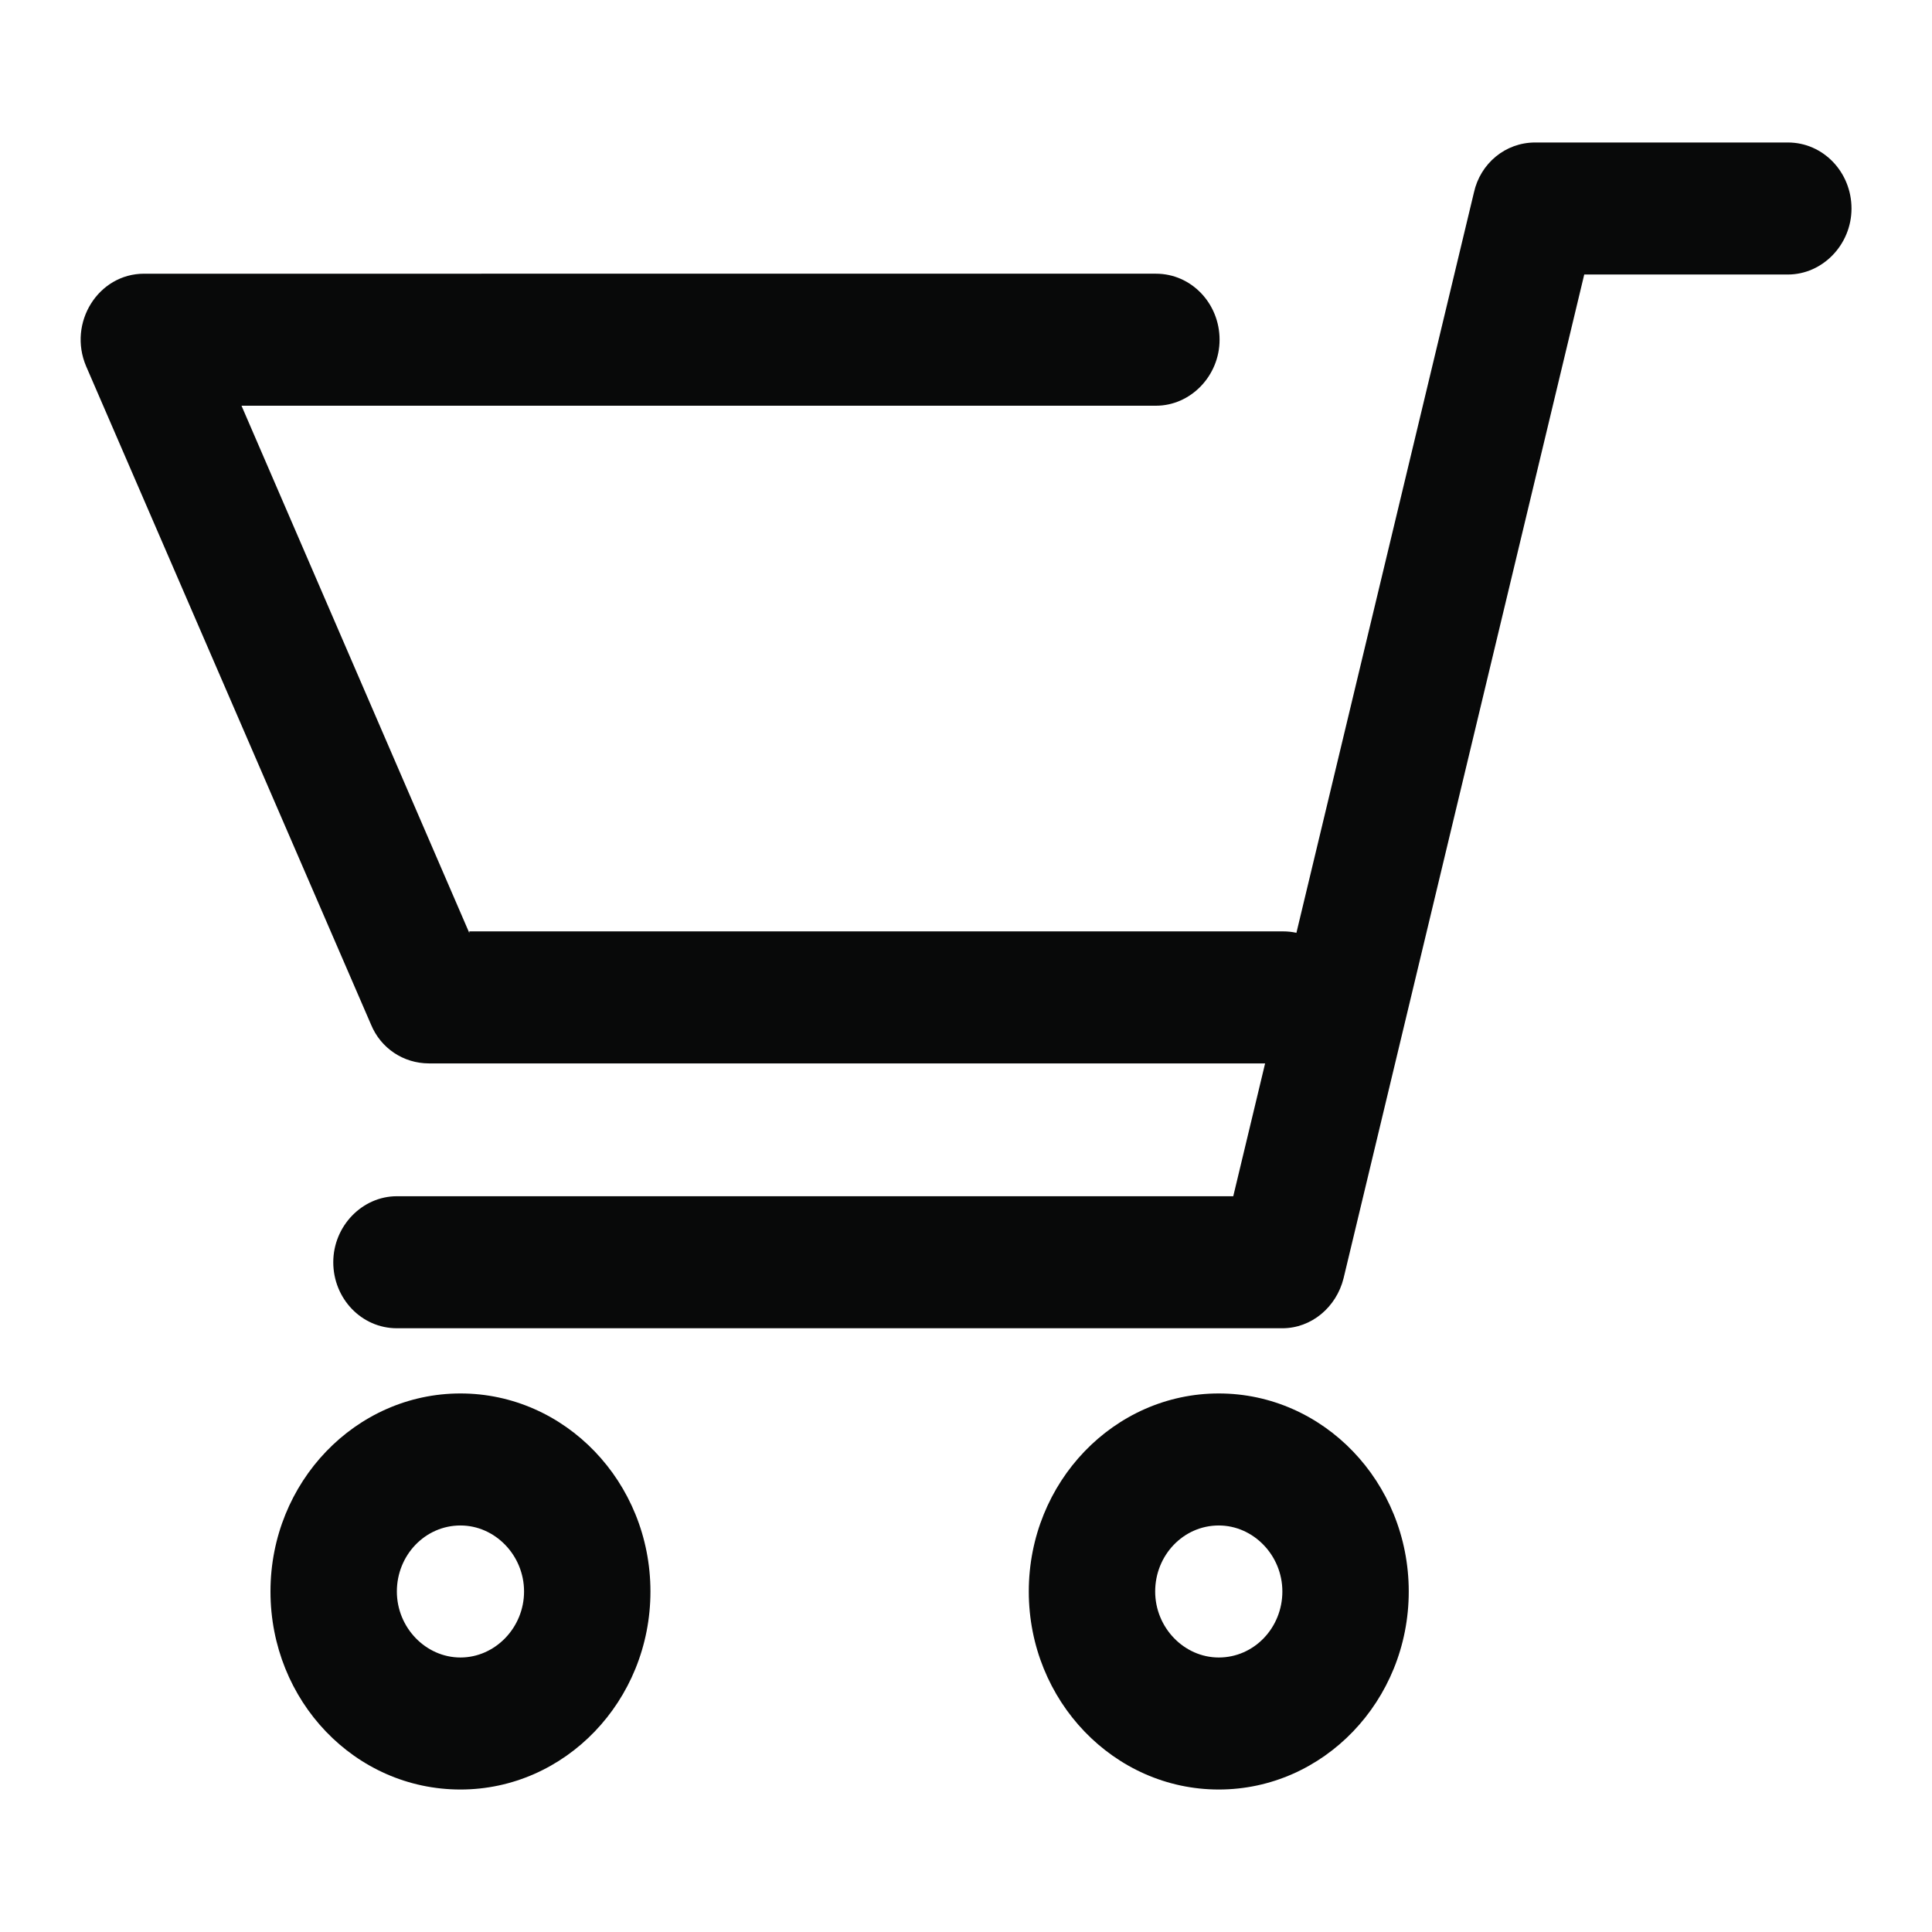
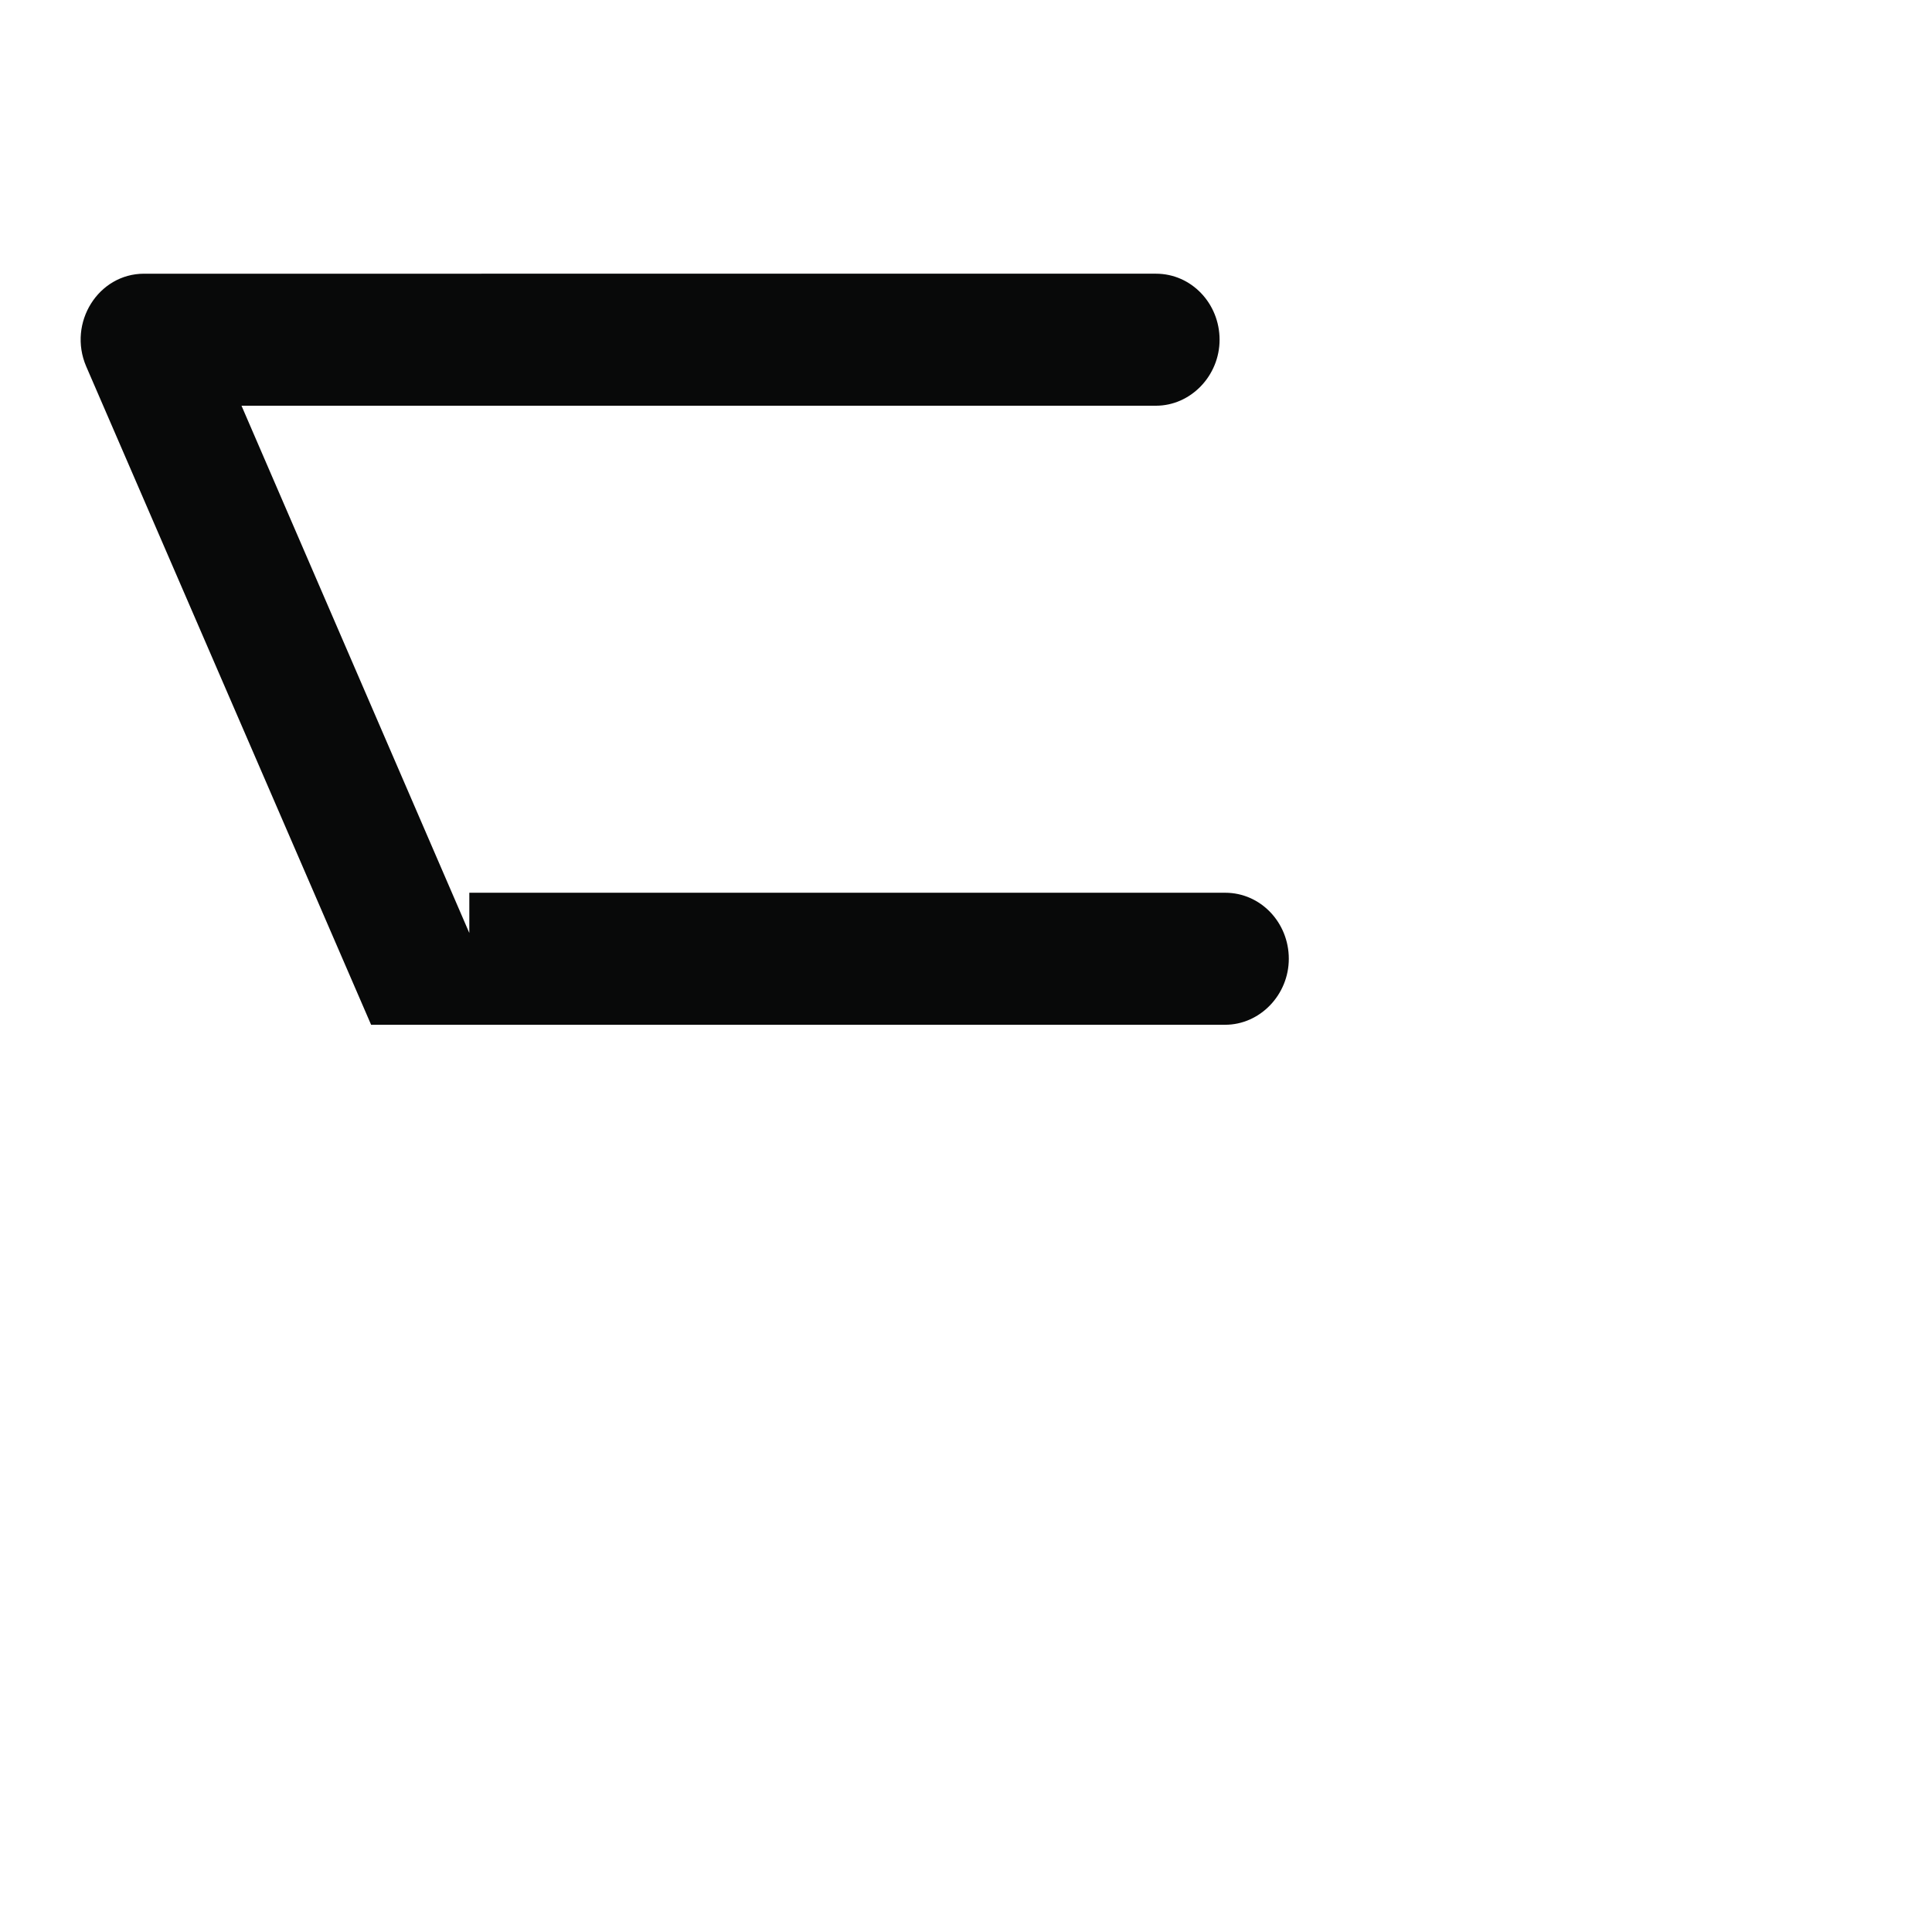
<svg xmlns="http://www.w3.org/2000/svg" version="1.1" id="Layer_1" x="0px" y="0px" viewBox="0 0 24 24" style="enable-background:new 0 0 24 24;" xml:space="preserve">
  <style type="text/css">
	.st0{fill:#080909;}
</style>
-   <path class="st0" d="M15.14,20.59c-0.43,0-0.79-0.37-0.79-0.82s0.35-0.82,0.79-0.82c0.43,0,0.79,0.37,0.79,0.82  S15.58,20.59,15.14,20.59z M15.14,22.23c1.3,0,2.36-1.1,2.36-2.46s-1.06-2.46-2.36-2.46c-1.3,0-2.36,1.1-2.36,2.46  S13.84,22.23,15.14,22.23z M5.72,20.59c-0.43,0-0.79-0.37-0.79-0.82s0.35-0.82,0.79-0.82c0.43,0,0.79,0.37,0.79,0.82  S6.15,20.59,5.72,20.59z M5.72,22.23c1.3,0,2.36-1.1,2.36-2.46s-1.06-2.46-2.36-2.46s-2.36,1.1-2.36,2.46S4.41,22.23,5.72,22.23z   M15.32,14.86H4.93c-0.43,0-0.79,0.37-0.79,0.82c0,0.45,0.35,0.82,0.79,0.82h11c0.36,0,0.67-0.26,0.76-0.62l2.99-12.47h2.53  c0.43,0,0.79-0.37,0.79-0.82s-0.35-0.82-0.79-0.82h-3.14c-0.37,0-0.68,0.26-0.76,0.62L15.32,14.86z" />
-   <path class="st0" d="M5.83,11.59L3,5.04h11.36c0.43,0,0.79-0.37,0.79-0.82s-0.35-0.82-0.79-0.82H1.79c-0.57,0-0.95,0.61-0.72,1.15  l3.54,8.18c0.12,0.29,0.4,0.48,0.72,0.48h10.61c0.43,0,0.79-0.37,0.79-0.82s-0.35-0.82-0.79-0.82H5.83z" />
+   <path class="st0" d="M5.83,11.59L3,5.04h11.36c0.43,0,0.79-0.37,0.79-0.82s-0.35-0.82-0.79-0.82H1.79c-0.57,0-0.95,0.61-0.72,1.15  l3.54,8.18h10.61c0.43,0,0.79-0.37,0.79-0.82s-0.35-0.82-0.79-0.82H5.83z" />
</svg>